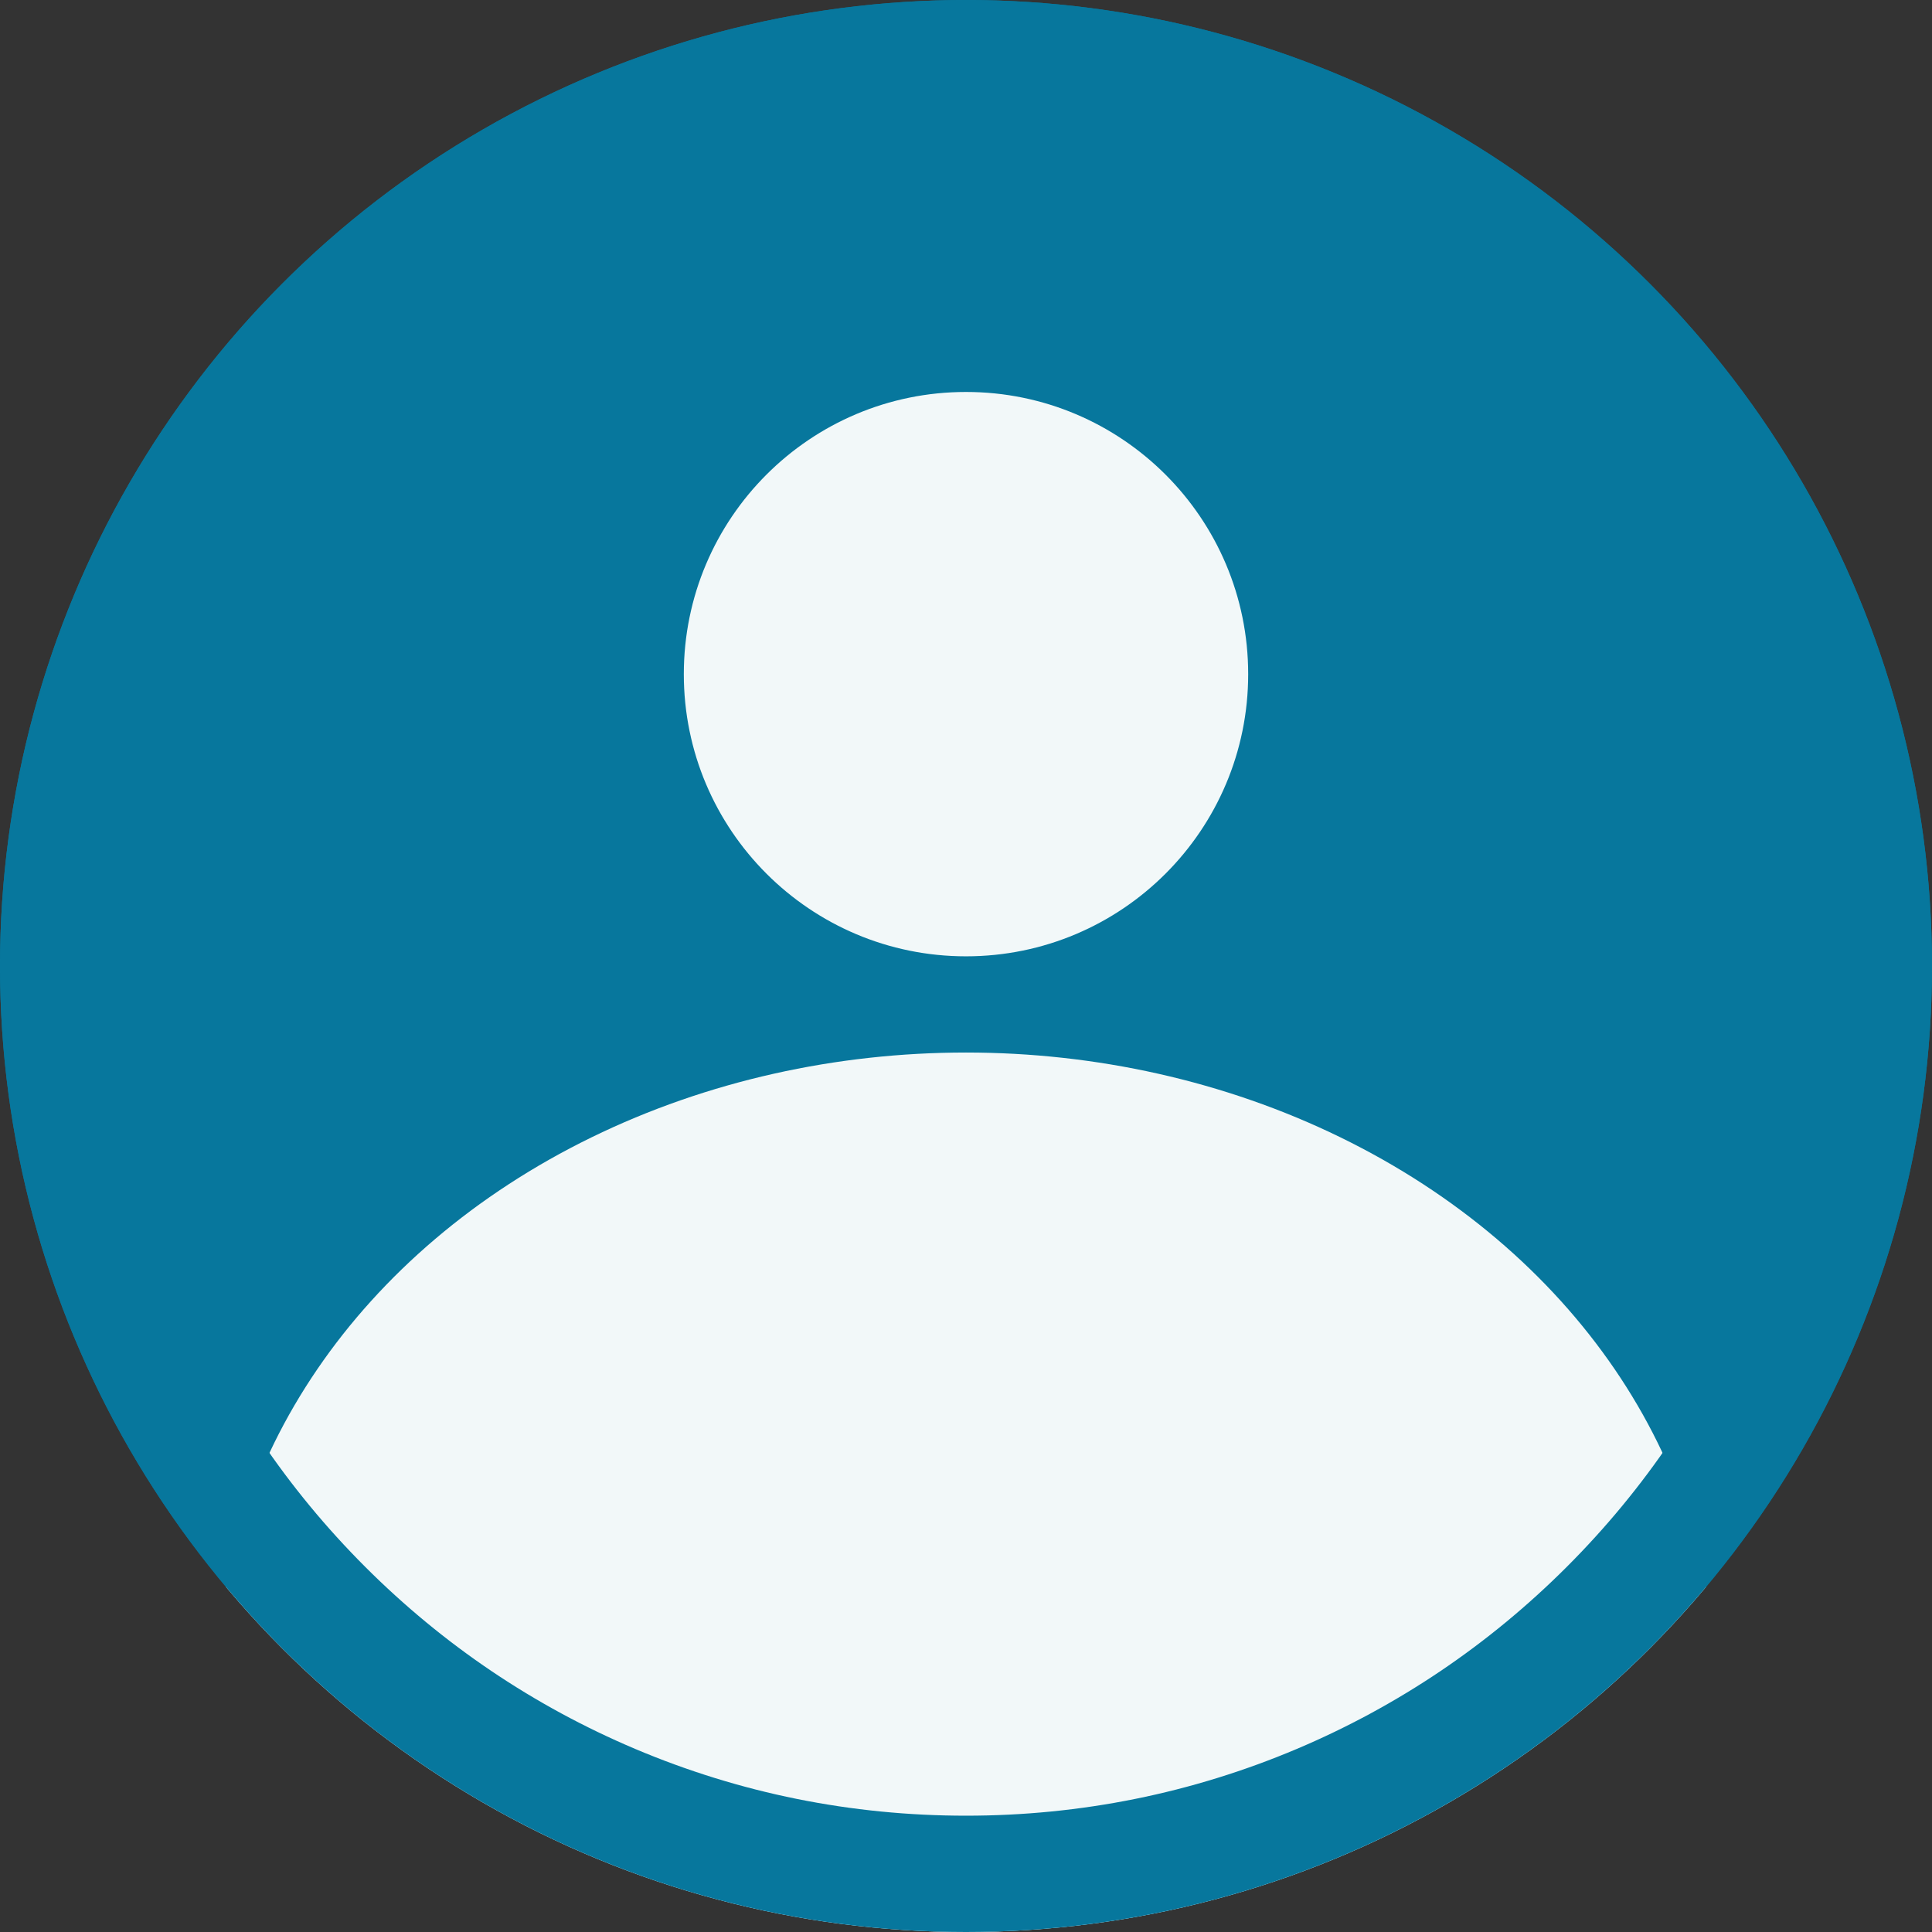
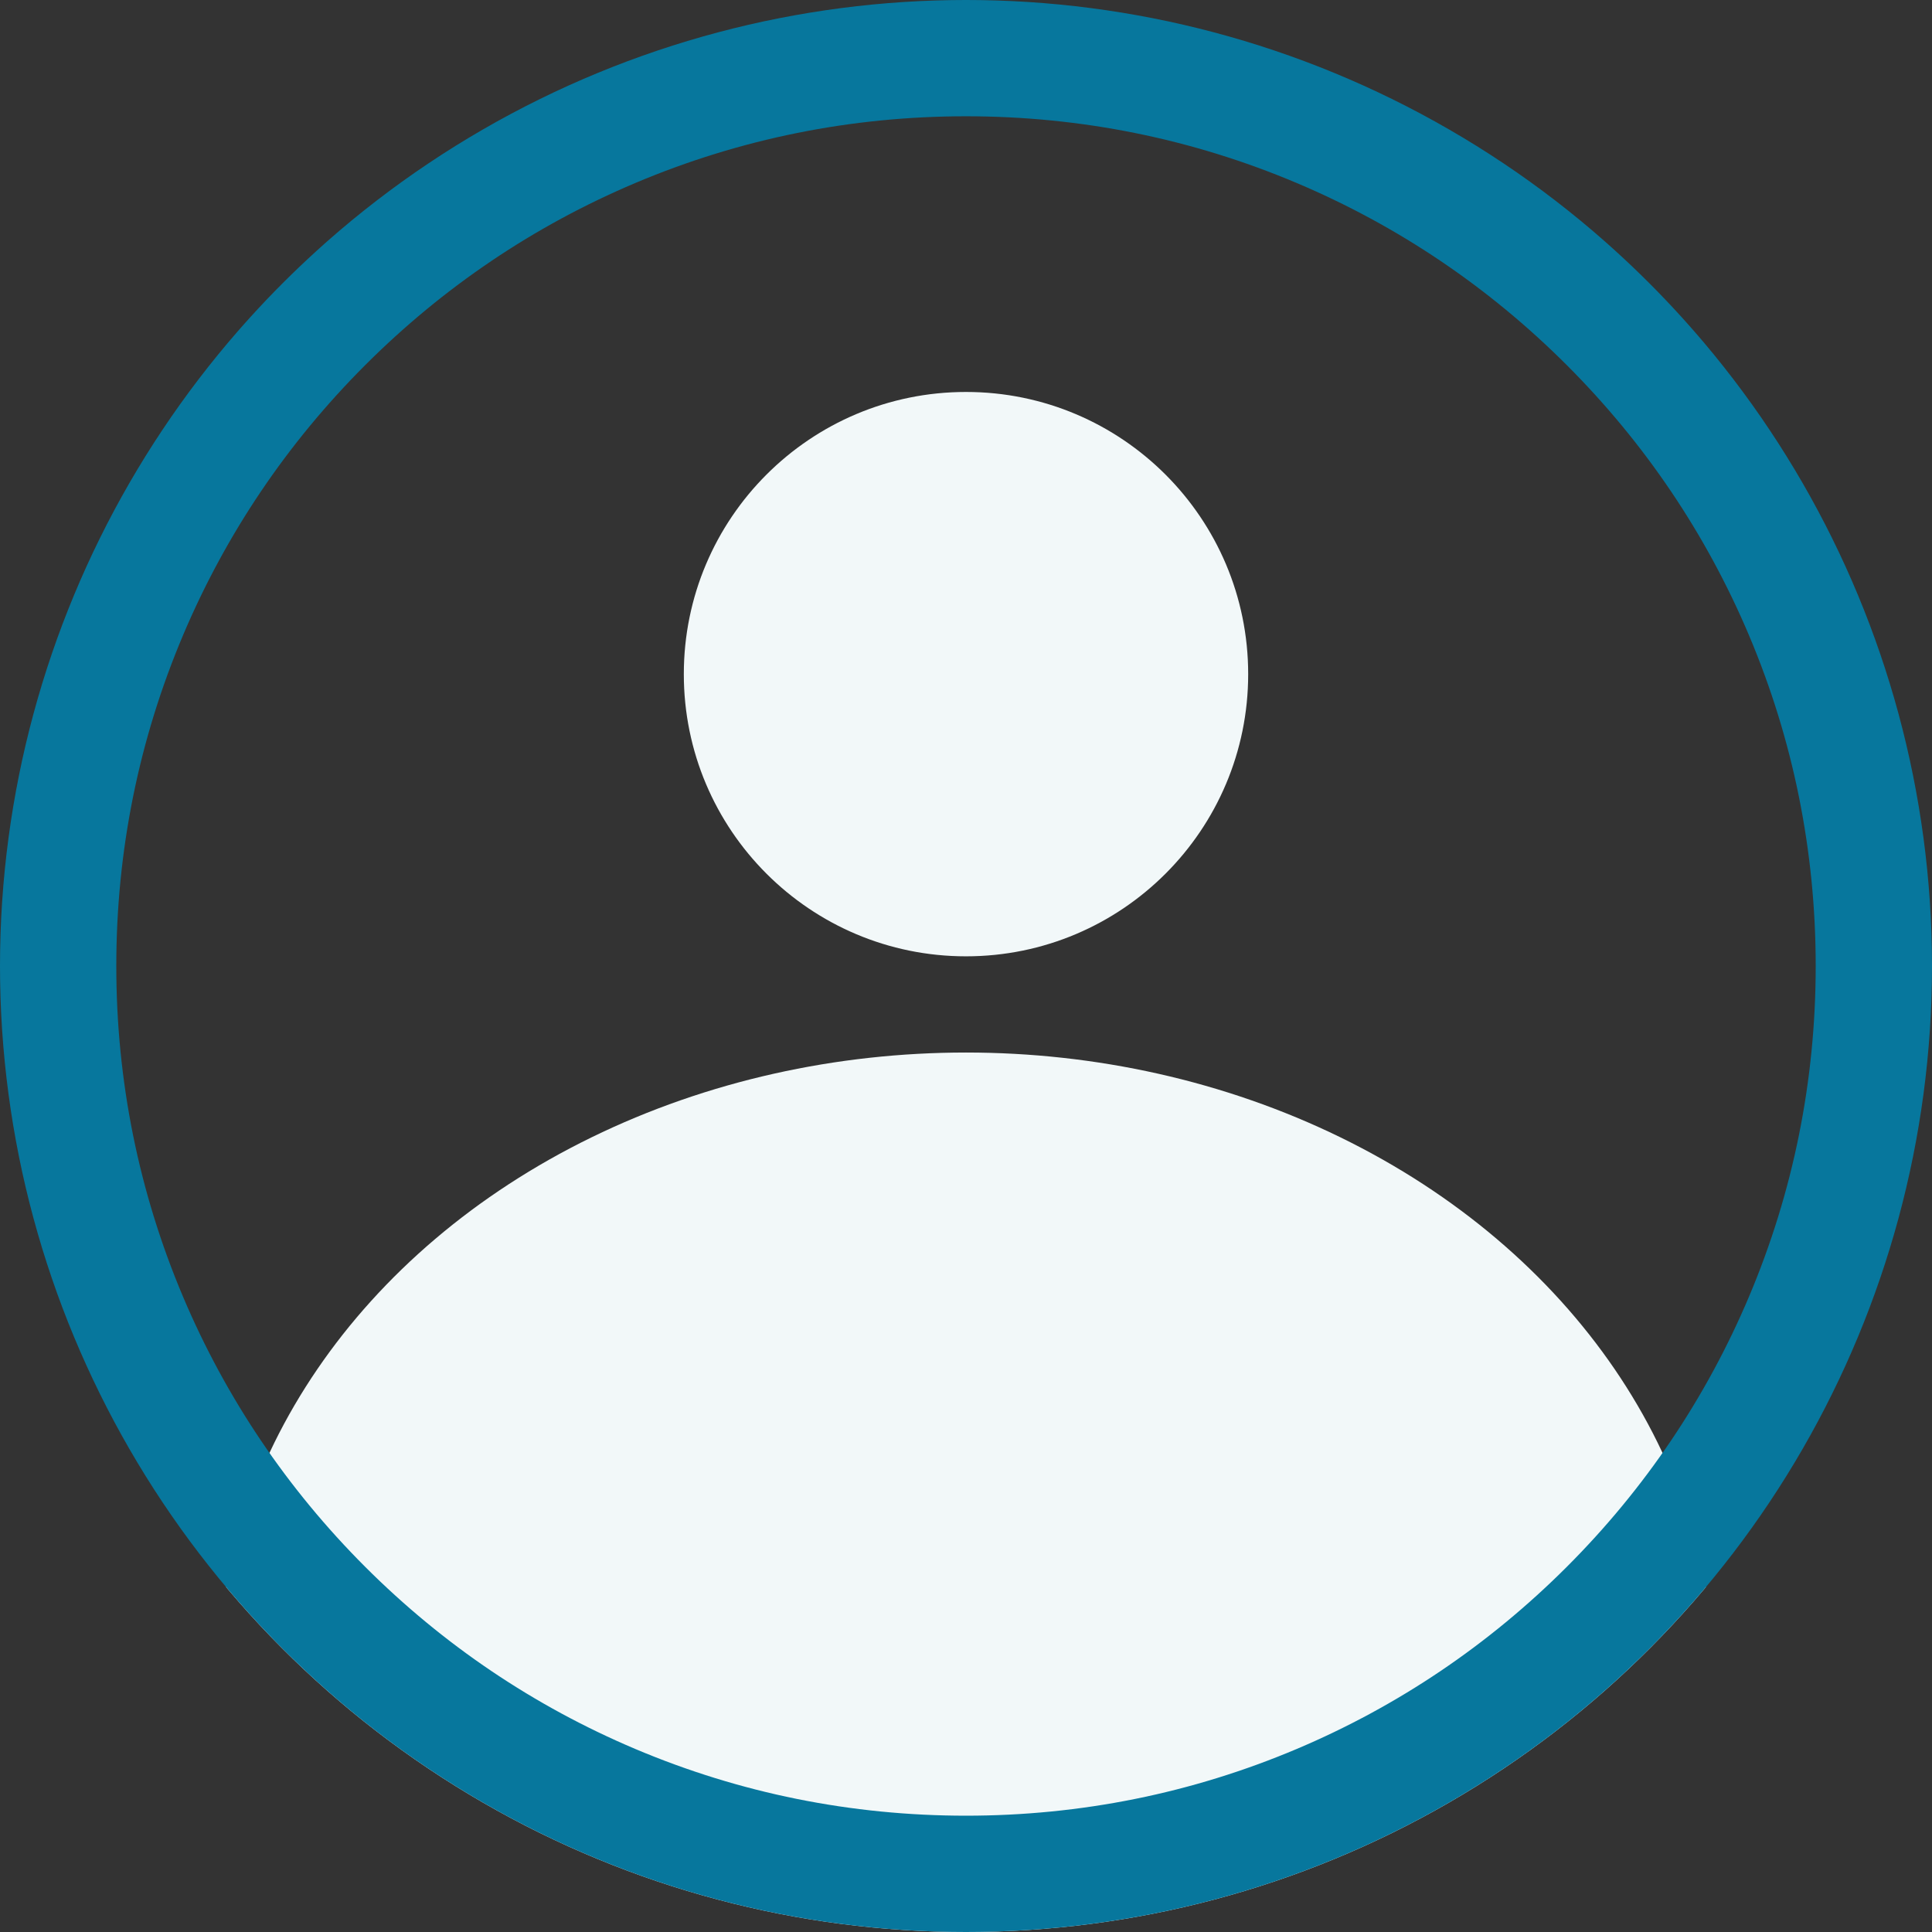
<svg xmlns="http://www.w3.org/2000/svg" id="Layer_1" data-name="Layer 1" viewBox="0 0 1080 1080">
  <rect x="0" y="0" width="1080" height="1080" fill="#333333" stroke="none" />
  <defs>
    <style>      .cls-1 {        fill: #f2f8f9;      }      .cls-1, .cls-2, .cls-3 {        stroke-width: 0px;      }      .cls-2 {        fill: none;      }      .cls-3 {        fill: #07779d;      }      .cls-4 {        clip-path: url(#clippath);      }    </style>
    <clipPath id="clippath">
      <circle class="cls-2" cx="540" cy="540" r="540" />
    </clipPath>
  </defs>
  <g class="cls-4">
-     <circle class="cls-3" cx="540" cy="540" r="540" />
    <circle class="cls-1" cx="540" cy="376.85" r="157.74" />
    <ellipse class="cls-1" cx="540" cy="942.39" rx="418.71" ry="354.02" />
    <path class="cls-3" d="M540,65c64.15,0,126.35,12.55,184.87,37.3,56.55,23.92,107.36,58.18,151,101.82,43.64,43.64,77.9,94.45,101.82,151,24.75,58.52,37.3,120.72,37.3,184.87s-12.55,126.35-37.3,184.87c-23.92,56.55-58.18,107.36-101.82,151-43.64,43.64-94.45,77.9-151,101.82-58.52,24.75-120.72,37.3-184.87,37.3s-126.35-12.55-184.87-37.3c-56.56-23.92-107.36-58.18-151-101.82-43.64-43.64-77.9-94.45-101.82-151-24.75-58.52-37.3-120.72-37.3-184.87s12.55-126.35,37.3-184.87c23.92-56.56,58.18-107.36,101.82-151,43.64-43.64,94.45-77.9,151-101.82,58.52-24.75,120.72-37.3,184.87-37.3M540,0C241.77,0,0,241.77,0,540s241.77,540,540,540,540-241.77,540-540S838.23,0,540,0h0Z" />
  </g>
</svg>